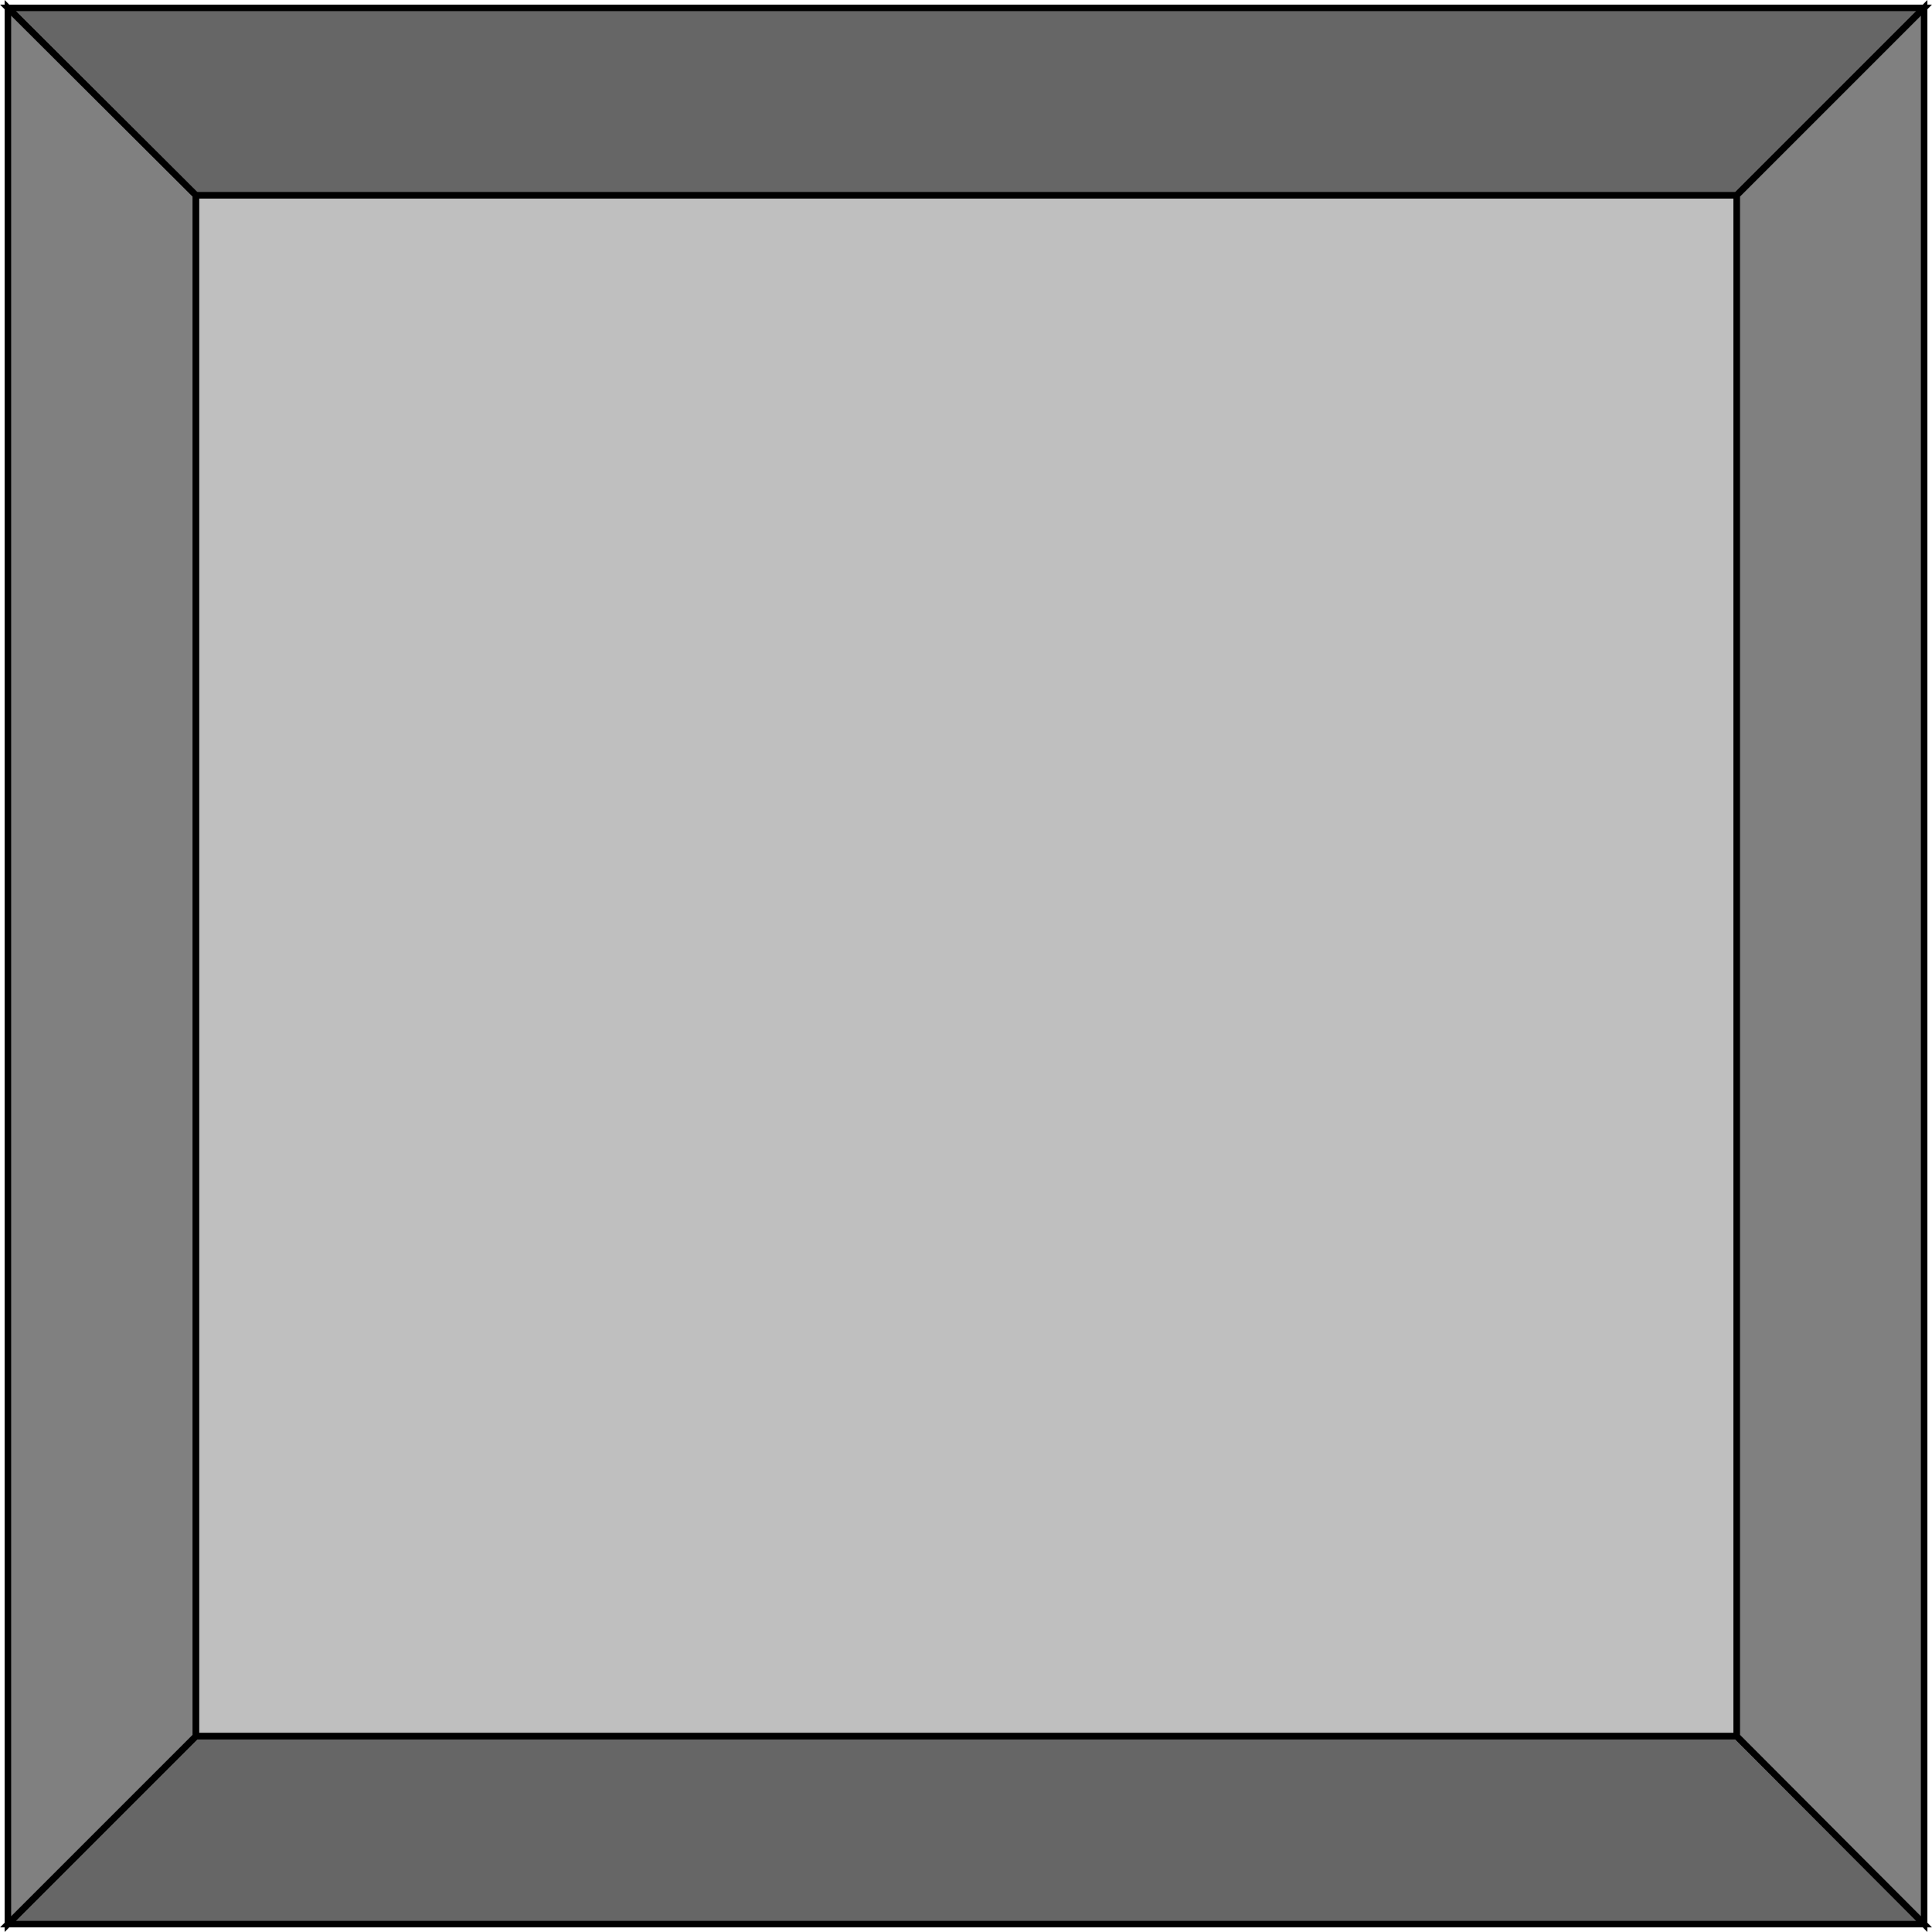
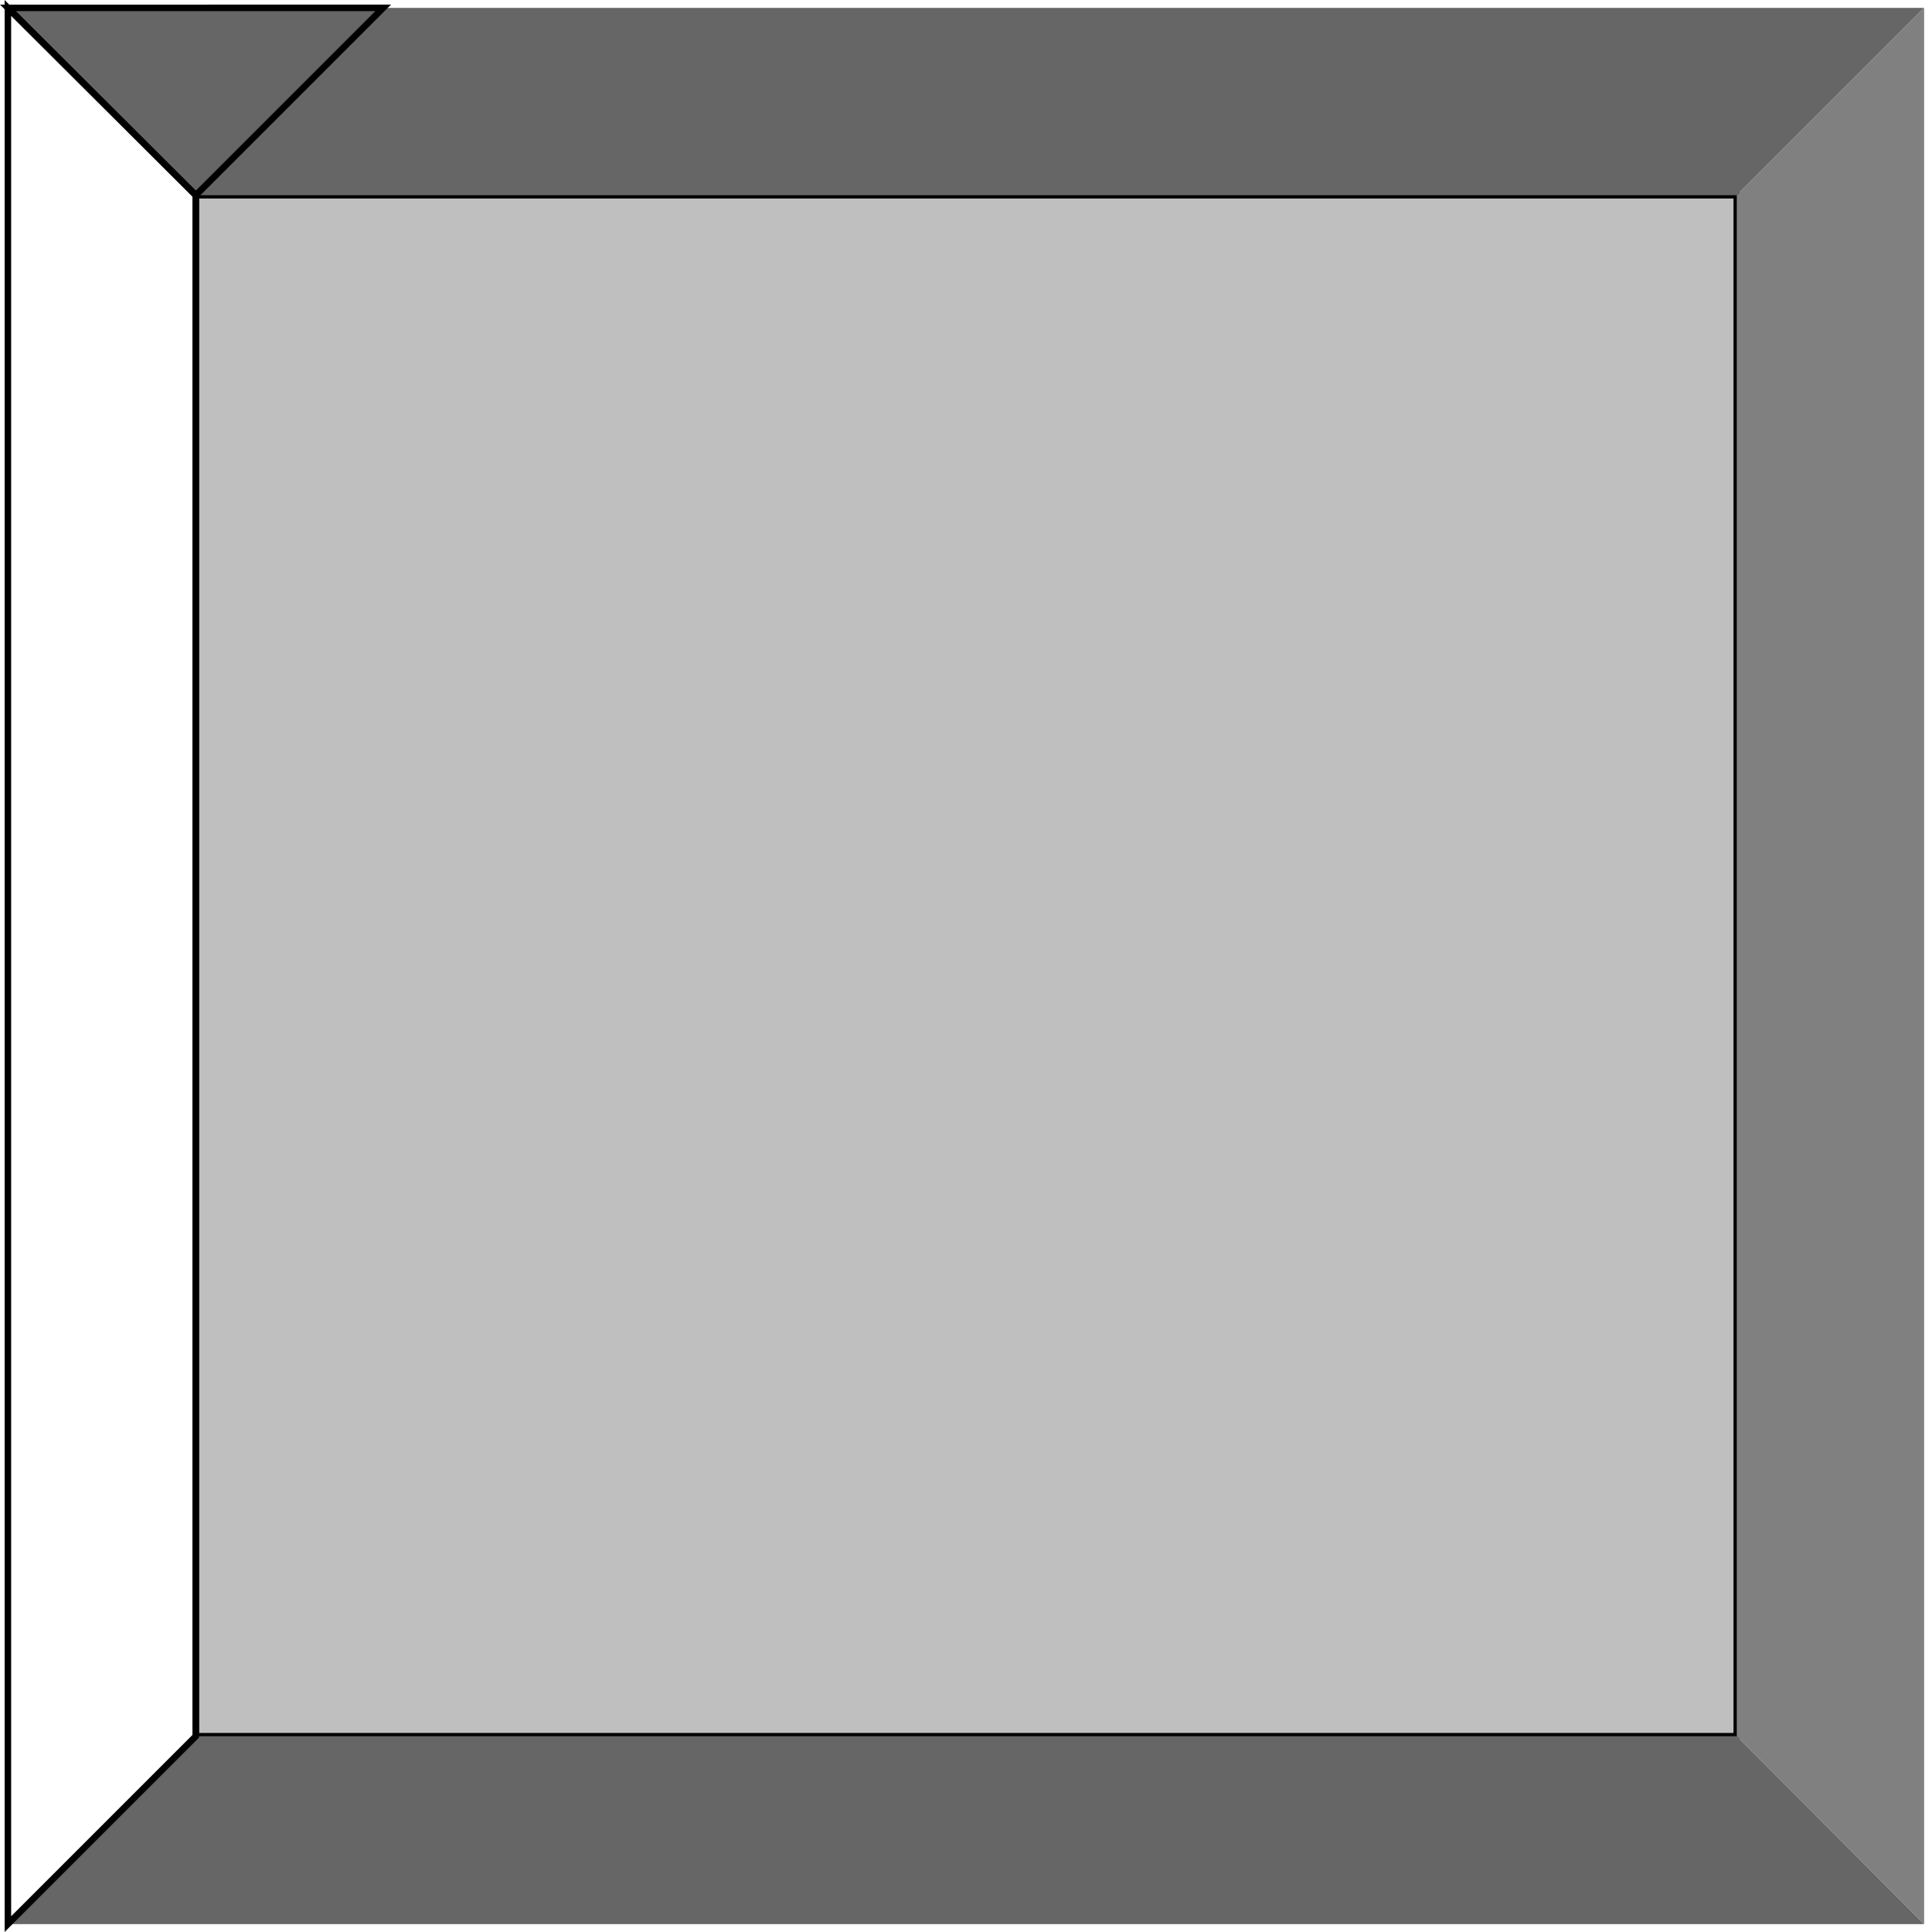
<svg xmlns="http://www.w3.org/2000/svg" width="362.96" height="362.96">
  <path fill="#bfbfbf" d="M36.783 36.678v289.5h289.5v-289.5h-289.5" />
  <path fill="none" stroke="#000" stroke-miterlimit="10" stroke-width="1.225" d="M36.783 36.678v289.5h289.5v-289.5Zm0 0" />
  <path fill="#666" d="m1.482 1.479 35.3 35.199h289.5l35.2-35.2h-360" />
-   <path fill="none" stroke="#000" stroke-miterlimit="10" stroke-width="1.225" d="m1.482 1.479 35.3 35.199h289.5l35.2-35.2Zm0 0" />
+   <path fill="none" stroke="#000" stroke-miterlimit="10" stroke-width="1.225" d="m1.482 1.479 35.3 35.199l35.2-35.2Zm0 0" />
  <path fill="#666" d="m1.482 361.479 35.3-35.301h289.5l35.2 35.3h-360" />
-   <path fill="none" stroke="#000" stroke-miterlimit="10" stroke-width="1.225" d="m1.482 361.479 35.3-35.301h289.5l35.2 35.3zm0 0" />
-   <path fill="gray" d="m1.482 1.479 35.3 35.199v289.5l-35.3 35.3v-360" />
  <path fill="none" stroke="#000" stroke-miterlimit="10" stroke-width="1.225" d="m1.482 1.479 35.3 35.199v289.5l-35.3 35.3Zm0 0" />
  <path fill="gray" d="m361.482 1.479-35.2 35.199v289.5l35.2 35.3v-360" />
-   <path fill="none" stroke="#000" stroke-miterlimit="10" stroke-width="1.225" d="m361.482 1.479-35.2 35.199v289.5l35.2 35.3zm0 0" />
</svg>